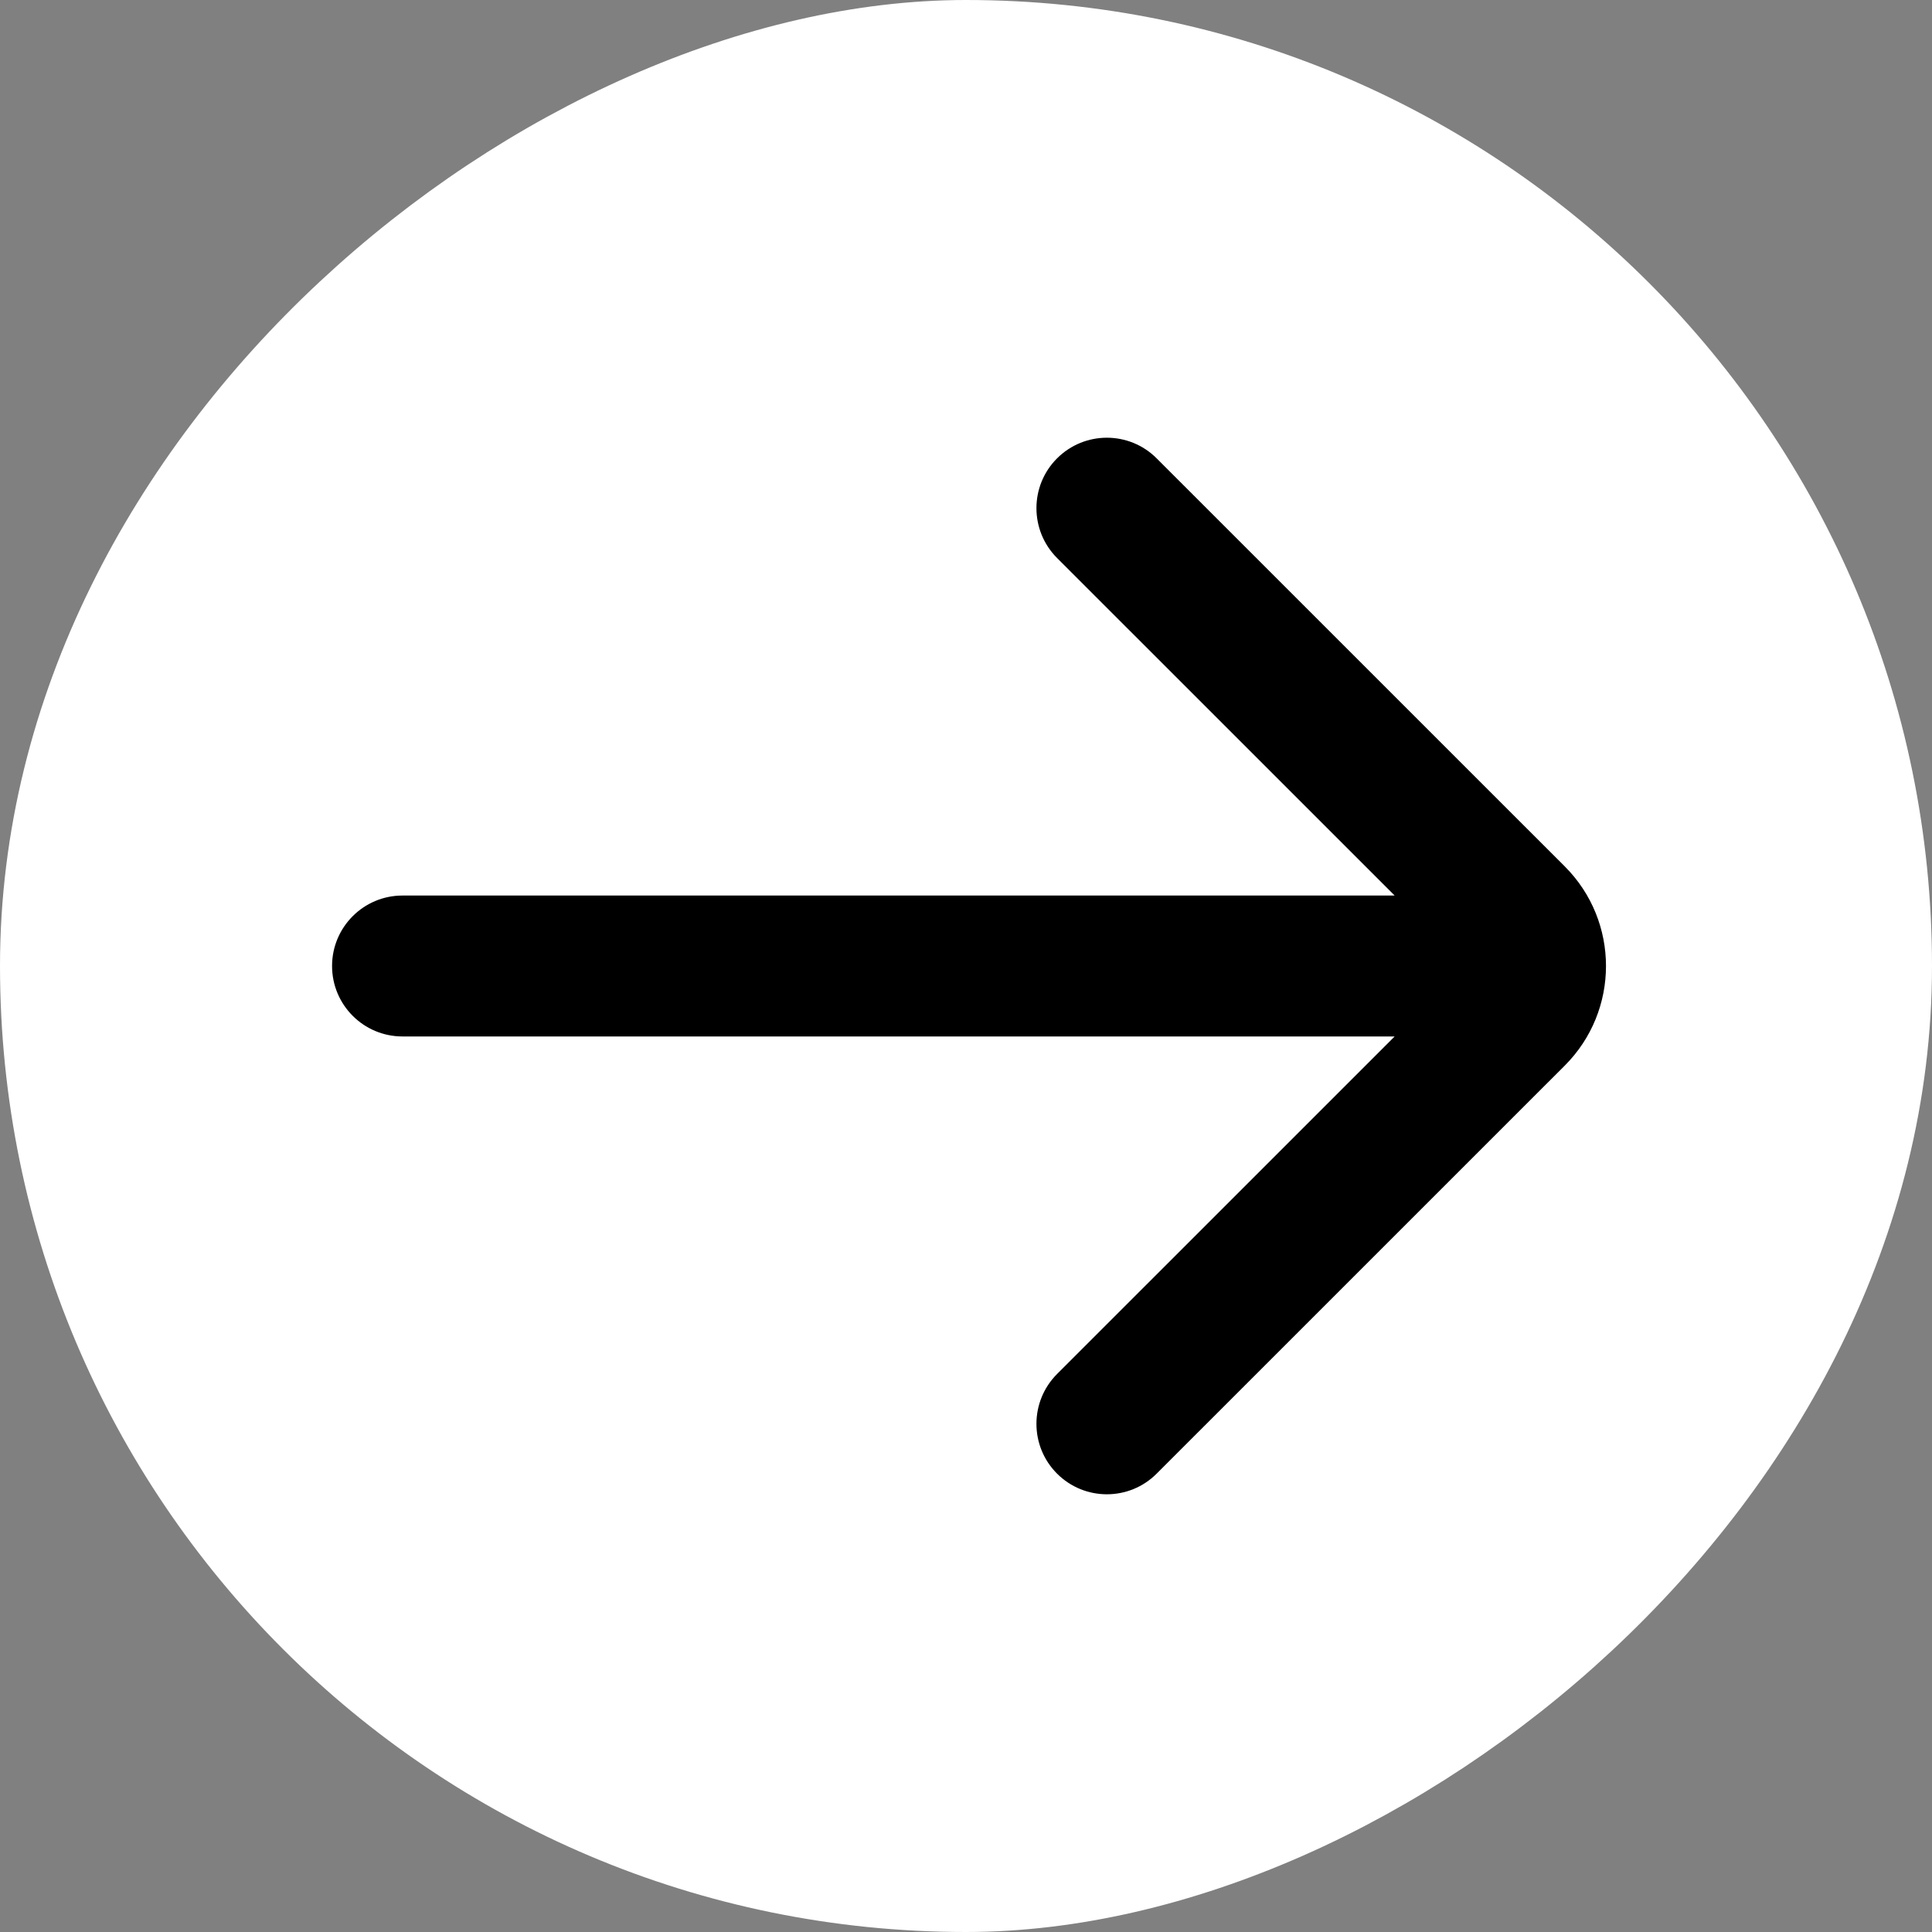
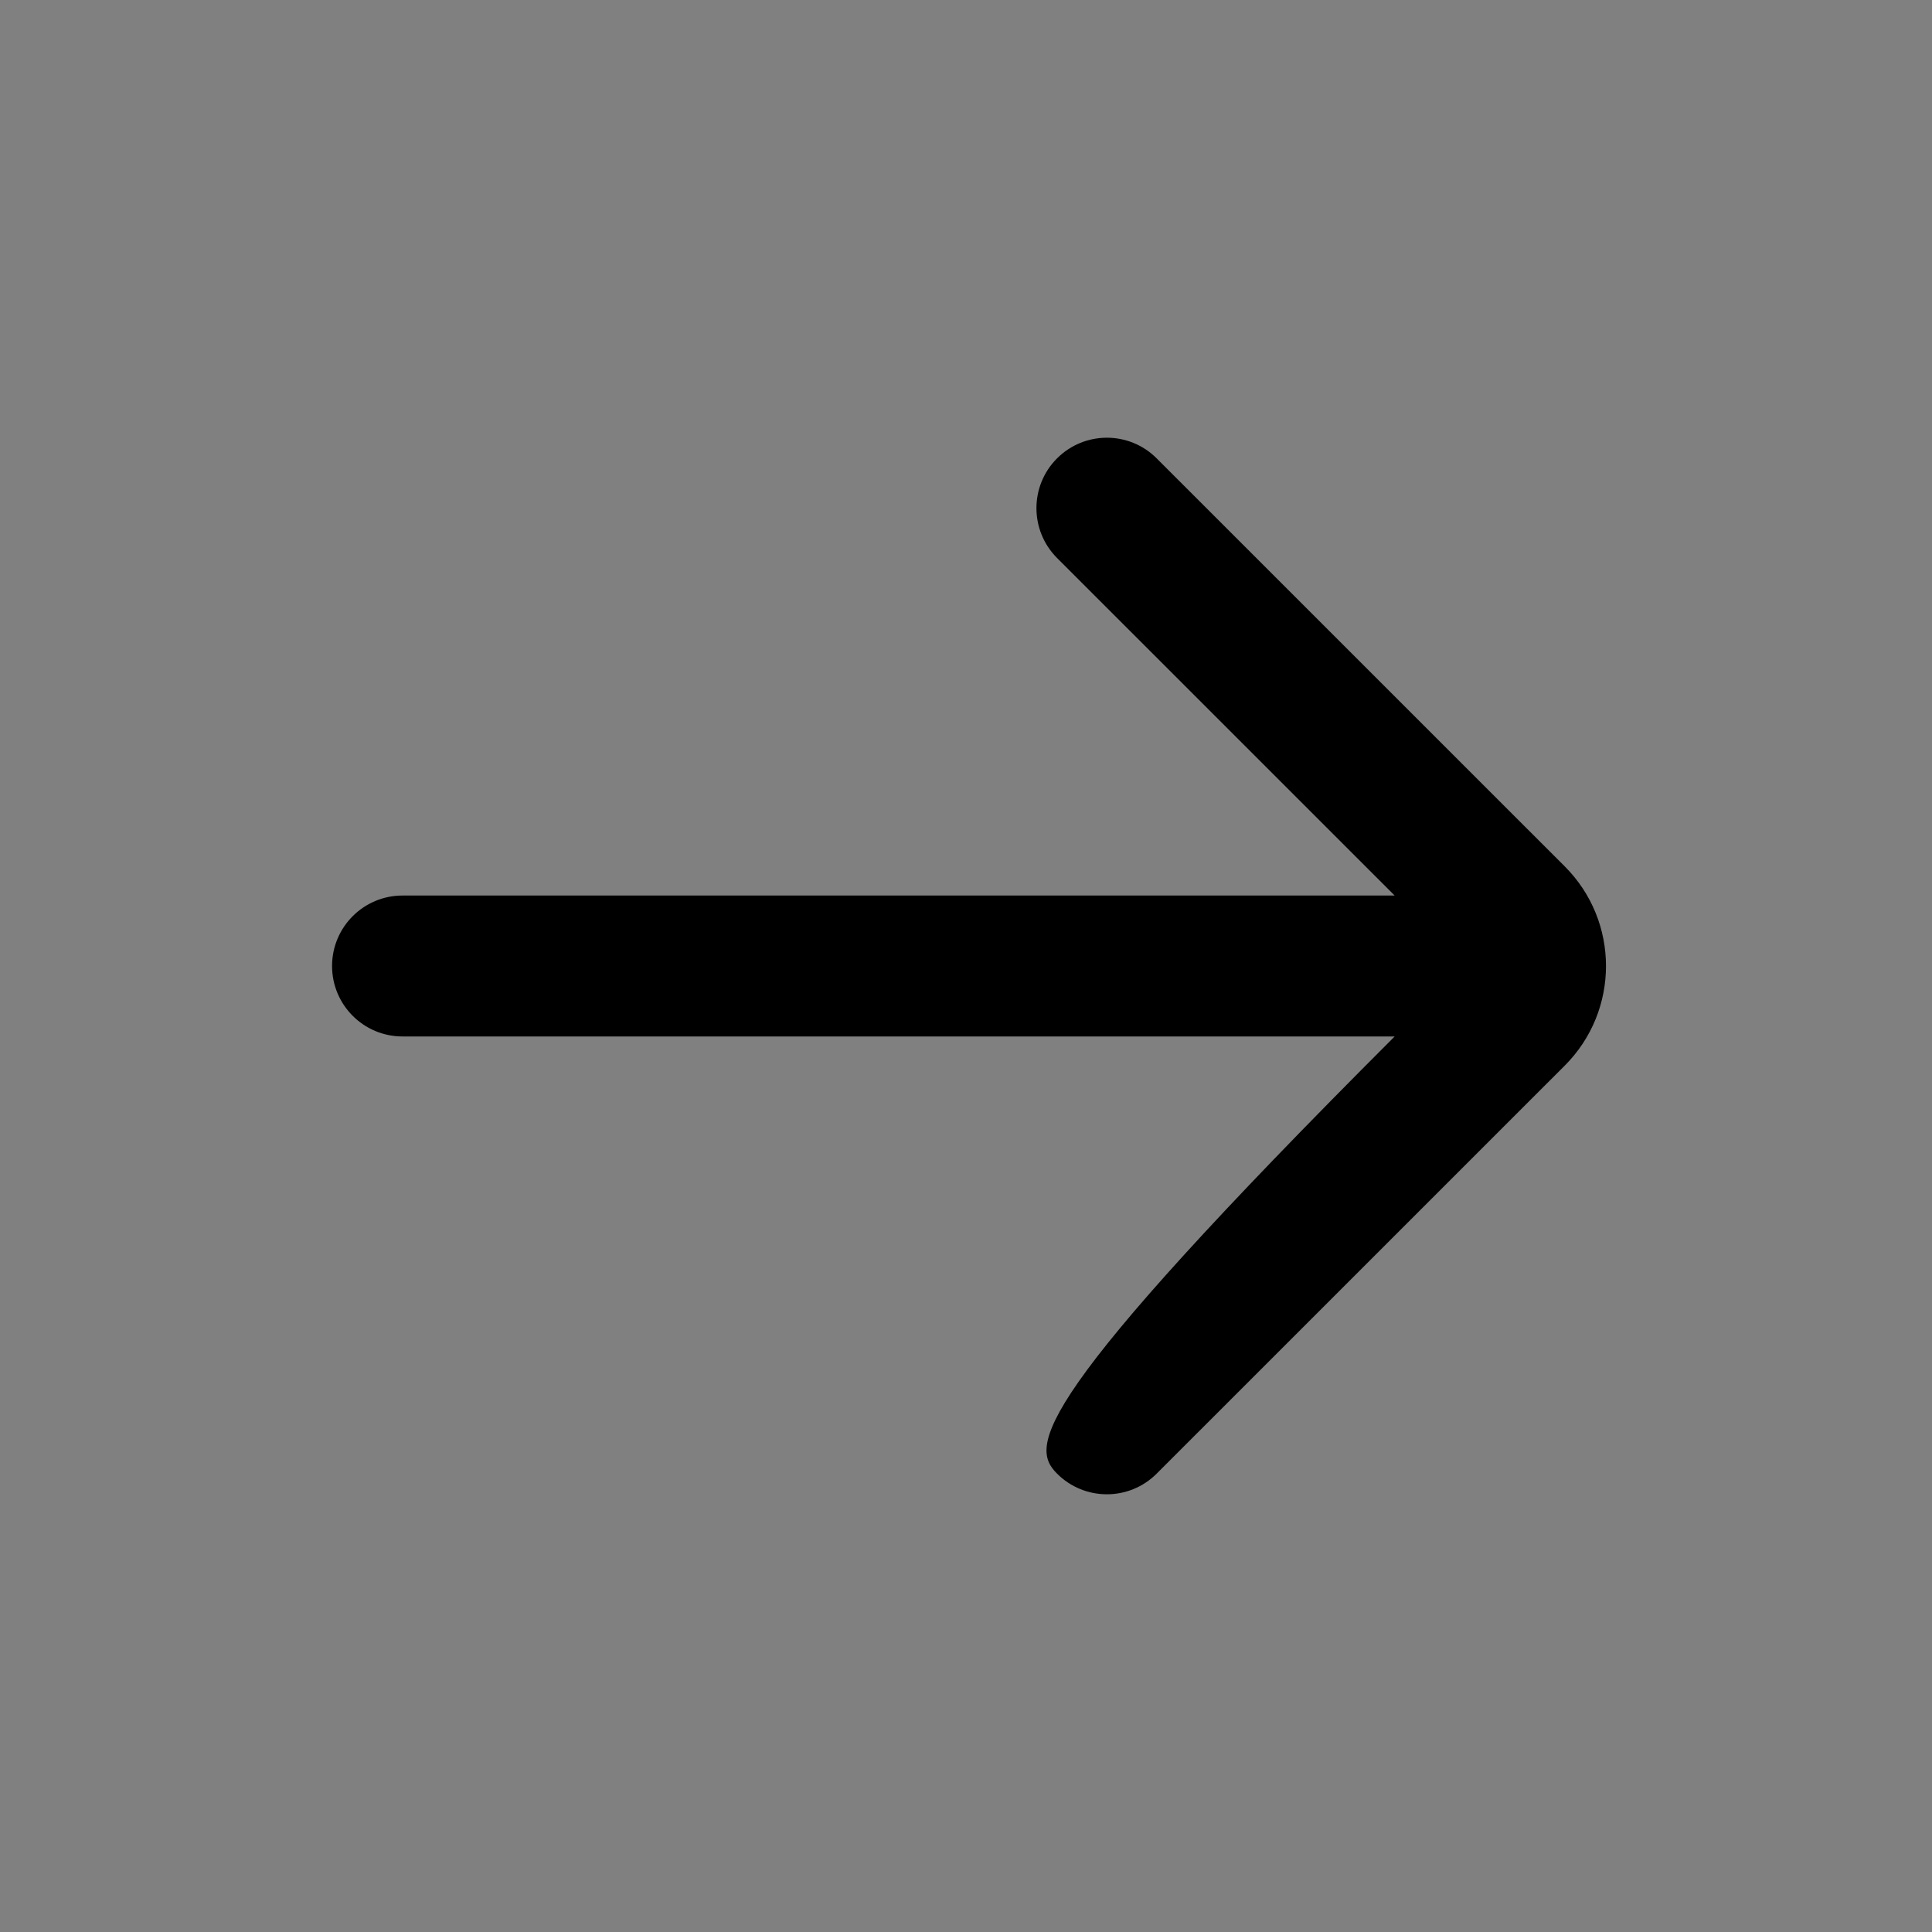
<svg xmlns="http://www.w3.org/2000/svg" width="32" height="32" viewBox="0 0 32 32" fill="none">
  <rect x="0" y="0" width="32" height="32" fill="#808080" stroke="none" />
-   <rect x="1" y="31" width="30" height="30" rx="15" transform="rotate(-90 1 31)" fill="white" style="fill:white;fill-opacity:1;" />
-   <rect x="1" y="31" width="30" height="30" rx="15" transform="rotate(-90 1 31)" stroke="white" style="stroke:white;stroke-opacity:1;" stroke-width="2" />
-   <path d="M6.667 14.833C6.022 14.833 5.5 15.356 5.5 16C5.5 16.644 6.022 17.167 6.667 17.167L23.1 17.167L17.508 22.758C17.053 23.214 17.053 23.953 17.508 24.408C17.964 24.864 18.703 24.864 19.158 24.408L25.917 17.65C26.828 16.739 26.828 15.261 25.917 14.35L19.158 7.592C18.703 7.136 17.964 7.136 17.508 7.592C17.053 8.047 17.053 8.786 17.508 9.242L23.1 14.833L6.667 14.833Z" fill="#0D0D0D" style="fill:#0D0D0D;fill:color(display-p3 0.05 0.05 0.05);fill-opacity:1;" />
+   <path d="M6.667 14.833C6.022 14.833 5.5 15.356 5.5 16C5.5 16.644 6.022 17.167 6.667 17.167L23.1 17.167C17.053 23.214 17.053 23.953 17.508 24.408C17.964 24.864 18.703 24.864 19.158 24.408L25.917 17.65C26.828 16.739 26.828 15.261 25.917 14.35L19.158 7.592C18.703 7.136 17.964 7.136 17.508 7.592C17.053 8.047 17.053 8.786 17.508 9.242L23.1 14.833L6.667 14.833Z" fill="#0D0D0D" style="fill:#0D0D0D;fill:color(display-p3 0.05 0.05 0.05);fill-opacity:1;" />
</svg>